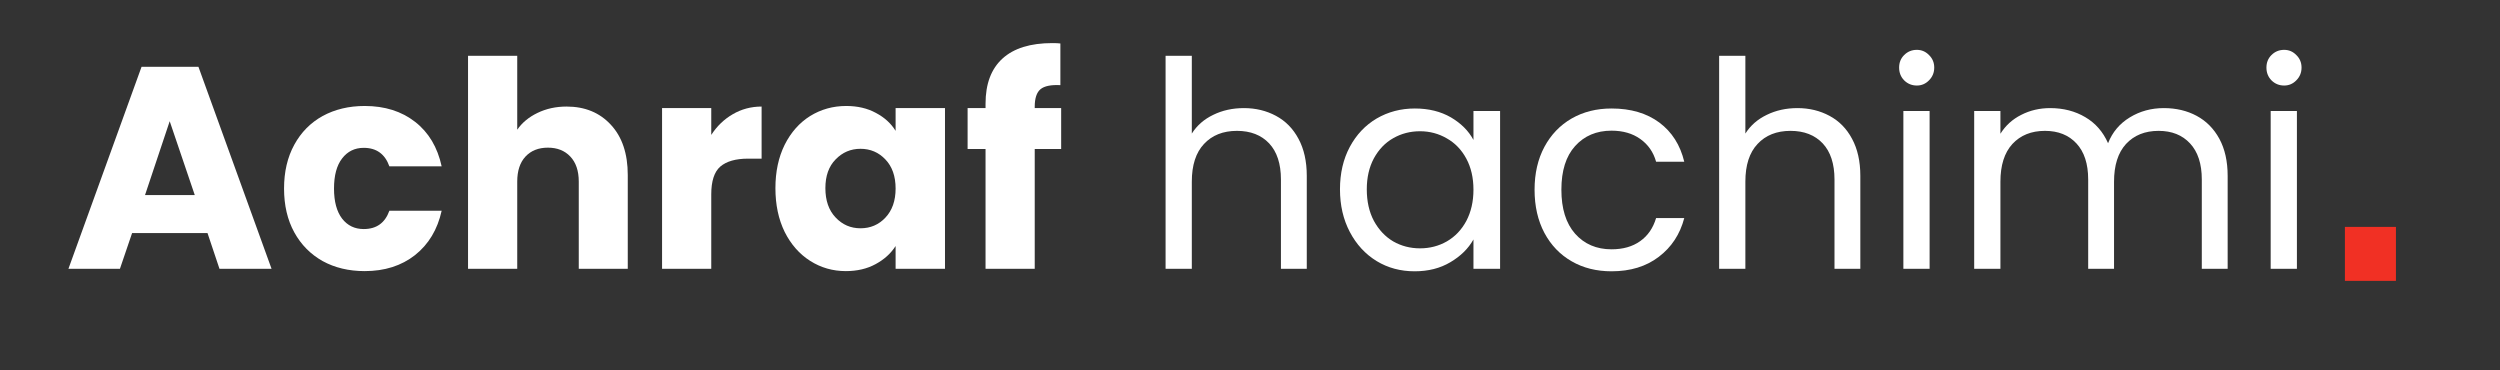
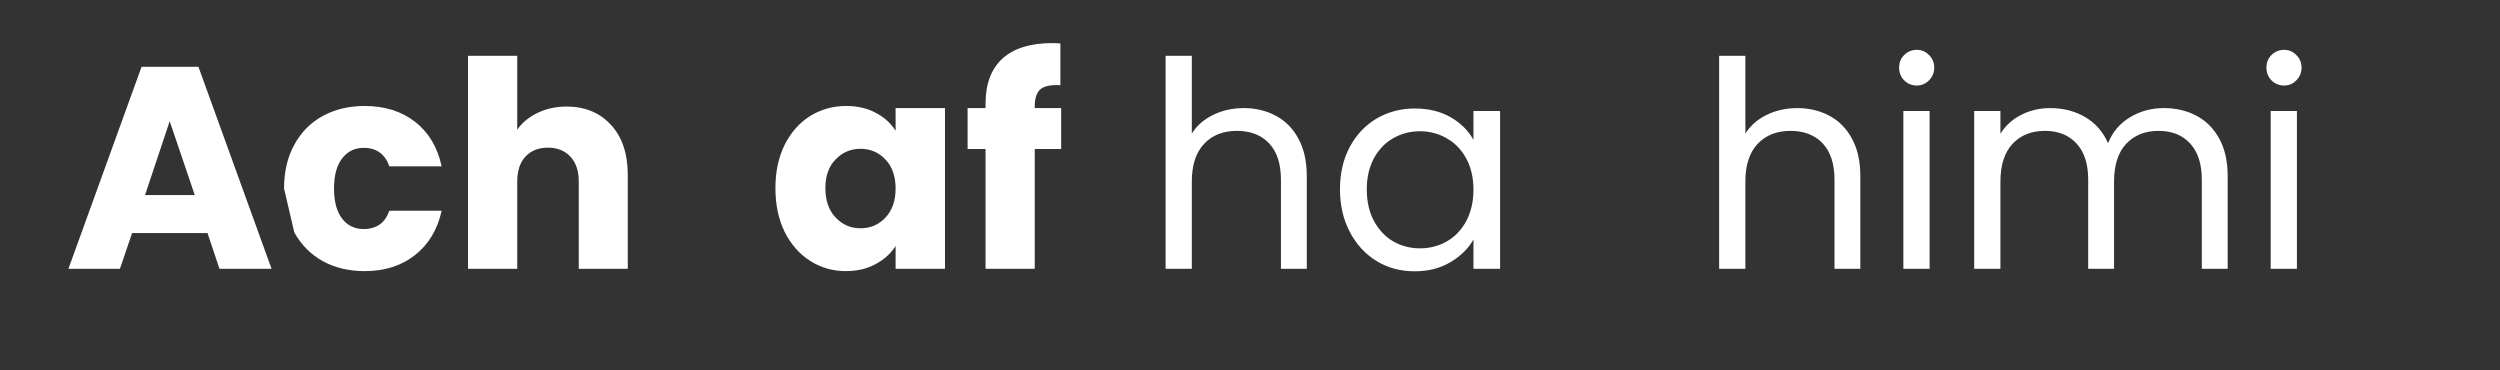
<svg xmlns="http://www.w3.org/2000/svg" width="270" zoomAndPan="magnify" viewBox="0 0 202.5 30" height="40" preserveAspectRatio="xMidYMid meet" version="1.0">
  <rect x="0" y="0" width="202.5" height="30" fill="#333333" stroke="none" />
  <defs>
    <g />
    <clipPath id="5e153bb404">
      <path d="M 189 18 L 194.75 18 L 194.75 23 L 189 23 Z M 189 18 " clip-rule="nonzero" />
    </clipPath>
  </defs>
  <g clip-path="url(#5e153bb404)">
-     <path fill="#f13024" d="M 189.938 18.379 L 194.07 18.379 L 194.07 22.75 L 189.938 22.75 Z M 189.938 18.379 " fill-opacity="1" fill-rule="nonzero" />
-   </g>
+     </g>
  <g fill="#ffffff" fill-opacity="1">
    <g transform="translate(5.168, 21.772)">
      <g>
        <path d="M 11.641 -2.891 L 5.531 -2.891 L 4.547 0 L 0.375 0 L 6.297 -16.359 L 10.906 -16.359 L 16.828 0 L 12.609 0 Z M 10.609 -5.969 L 8.578 -11.953 L 6.578 -5.969 Z M 10.609 -5.969 " />
      </g>
    </g>
  </g>
  <g fill="#ffffff" fill-opacity="1">
    <g transform="translate(22.352, 21.772)">
      <g>
-         <path d="M 0.656 -6.5 C 0.656 -7.852 0.93 -9.035 1.484 -10.047 C 2.035 -11.055 2.801 -11.832 3.781 -12.375 C 4.77 -12.914 5.906 -13.188 7.188 -13.188 C 8.812 -13.188 10.172 -12.758 11.266 -11.906 C 12.367 -11.051 13.086 -9.848 13.422 -8.297 L 9.188 -8.297 C 8.832 -9.297 8.141 -9.797 7.109 -9.797 C 6.379 -9.797 5.797 -9.508 5.359 -8.938 C 4.922 -8.375 4.703 -7.562 4.703 -6.5 C 4.703 -5.445 4.922 -4.633 5.359 -4.062 C 5.797 -3.5 6.379 -3.219 7.109 -3.219 C 8.141 -3.219 8.832 -3.711 9.188 -4.703 L 13.422 -4.703 C 13.086 -3.18 12.367 -1.984 11.266 -1.109 C 10.16 -0.242 8.801 0.188 7.188 0.188 C 5.906 0.188 4.77 -0.082 3.781 -0.625 C 2.801 -1.176 2.035 -1.953 1.484 -2.953 C 0.93 -3.961 0.656 -5.145 0.656 -6.5 Z M 0.656 -6.5 " />
+         <path d="M 0.656 -6.5 C 0.656 -7.852 0.93 -9.035 1.484 -10.047 C 2.035 -11.055 2.801 -11.832 3.781 -12.375 C 4.77 -12.914 5.906 -13.188 7.188 -13.188 C 8.812 -13.188 10.172 -12.758 11.266 -11.906 C 12.367 -11.051 13.086 -9.848 13.422 -8.297 L 9.188 -8.297 C 8.832 -9.297 8.141 -9.797 7.109 -9.797 C 6.379 -9.797 5.797 -9.508 5.359 -8.938 C 4.922 -8.375 4.703 -7.562 4.703 -6.5 C 4.703 -5.445 4.922 -4.633 5.359 -4.062 C 5.797 -3.5 6.379 -3.219 7.109 -3.219 C 8.141 -3.219 8.832 -3.711 9.188 -4.703 L 13.422 -4.703 C 13.086 -3.18 12.367 -1.984 11.266 -1.109 C 10.16 -0.242 8.801 0.188 7.188 0.188 C 5.906 0.188 4.77 -0.082 3.781 -0.625 C 2.801 -1.176 2.035 -1.953 1.484 -2.953 Z M 0.656 -6.5 " />
      </g>
    </g>
  </g>
  <g fill="#ffffff" fill-opacity="1">
    <g transform="translate(36.458, 21.772)">
      <g>
        <path d="M 9.438 -13.141 C 10.926 -13.141 12.125 -12.645 13.031 -11.656 C 13.938 -10.676 14.391 -9.32 14.391 -7.594 L 14.391 0 L 10.422 0 L 10.422 -7.062 C 10.422 -7.938 10.191 -8.613 9.734 -9.094 C 9.285 -9.57 8.68 -9.812 7.922 -9.812 C 7.16 -9.812 6.555 -9.57 6.109 -9.094 C 5.66 -8.613 5.438 -7.938 5.438 -7.062 L 5.438 0 L 1.453 0 L 1.453 -17.25 L 5.438 -17.25 L 5.438 -11.266 C 5.832 -11.836 6.379 -12.289 7.078 -12.625 C 7.785 -12.969 8.57 -13.141 9.438 -13.141 Z M 9.438 -13.141 " />
      </g>
    </g>
  </g>
  <g fill="#ffffff" fill-opacity="1">
    <g transform="translate(52.174, 21.772)">
      <g>
-         <path d="M 5.438 -10.844 C 5.895 -11.551 6.473 -12.109 7.172 -12.516 C 7.879 -12.93 8.66 -13.141 9.516 -13.141 L 9.516 -8.922 L 8.422 -8.922 C 7.422 -8.922 6.672 -8.707 6.172 -8.281 C 5.68 -7.852 5.438 -7.102 5.438 -6.031 L 5.438 0 L 1.453 0 L 1.453 -13.016 L 5.438 -13.016 Z M 5.438 -10.844 " />
-       </g>
+         </g>
    </g>
  </g>
  <g fill="#ffffff" fill-opacity="1">
    <g transform="translate(62.153, 21.772)">
      <g>
        <path d="M 0.656 -6.531 C 0.656 -7.863 0.906 -9.035 1.406 -10.047 C 1.914 -11.055 2.602 -11.832 3.469 -12.375 C 4.344 -12.914 5.316 -13.188 6.391 -13.188 C 7.305 -13.188 8.109 -13 8.797 -12.625 C 9.492 -12.258 10.023 -11.773 10.391 -11.172 L 10.391 -13.016 L 14.391 -13.016 L 14.391 0 L 10.391 0 L 10.391 -1.844 C 10.004 -1.238 9.461 -0.75 8.766 -0.375 C 8.078 0 7.273 0.188 6.359 0.188 C 5.305 0.188 4.344 -0.086 3.469 -0.641 C 2.602 -1.191 1.914 -1.973 1.406 -2.984 C 0.906 -4.004 0.656 -5.188 0.656 -6.531 Z M 10.391 -6.5 C 10.391 -7.5 10.113 -8.285 9.562 -8.859 C 9.02 -9.43 8.348 -9.719 7.547 -9.719 C 6.754 -9.719 6.082 -9.43 5.531 -8.859 C 4.977 -8.297 4.703 -7.52 4.703 -6.531 C 4.703 -5.531 4.977 -4.738 5.531 -4.156 C 6.082 -3.57 6.754 -3.281 7.547 -3.281 C 8.348 -3.281 9.02 -3.566 9.562 -4.141 C 10.113 -4.723 10.391 -5.508 10.391 -6.5 Z M 10.391 -6.5 " />
      </g>
    </g>
  </g>
  <g fill="#ffffff" fill-opacity="1">
    <g transform="translate(77.985, 21.772)">
      <g>
        <path d="M 7.969 -9.703 L 5.828 -9.703 L 5.828 0 L 1.844 0 L 1.844 -9.703 L 0.391 -9.703 L 0.391 -13.016 L 1.844 -13.016 L 1.844 -13.375 C 1.844 -14.977 2.301 -16.195 3.219 -17.031 C 4.133 -17.863 5.477 -18.281 7.25 -18.281 C 7.539 -18.281 7.758 -18.27 7.906 -18.25 L 7.906 -14.875 C 7.145 -14.914 6.609 -14.805 6.297 -14.547 C 5.984 -14.285 5.828 -13.812 5.828 -13.125 L 5.828 -13.016 L 7.969 -13.016 Z M 7.969 -9.703 " />
      </g>
    </g>
  </g>
  <g fill="#ffffff" fill-opacity="1">
    <g transform="translate(86.39, 21.772)">
      <g />
    </g>
  </g>
  <g fill="#ffffff" fill-opacity="1">
    <g transform="translate(92.615, 21.772)">
      <g>
        <path d="M 8.141 -13.016 C 9.098 -13.016 9.961 -12.805 10.734 -12.391 C 11.516 -11.973 12.125 -11.352 12.562 -10.531 C 13.008 -9.707 13.234 -8.707 13.234 -7.531 L 13.234 0 L 11.141 0 L 11.141 -7.234 C 11.141 -8.504 10.82 -9.477 10.188 -10.156 C 9.551 -10.832 8.68 -11.172 7.578 -11.172 C 6.453 -11.172 5.562 -10.816 4.906 -10.109 C 4.25 -9.41 3.922 -8.395 3.922 -7.062 L 3.922 0 L 1.797 0 L 1.797 -17.25 L 3.922 -17.25 L 3.922 -10.953 C 4.336 -11.609 4.914 -12.113 5.656 -12.469 C 6.395 -12.832 7.223 -13.016 8.141 -13.016 Z M 8.141 -13.016 " />
      </g>
    </g>
  </g>
  <g fill="#ffffff" fill-opacity="1">
    <g transform="translate(107.538, 21.772)">
      <g>
        <path d="M 1 -6.438 C 1 -7.738 1.266 -8.883 1.797 -9.875 C 2.328 -10.863 3.051 -11.629 3.969 -12.172 C 4.895 -12.711 5.926 -12.984 7.062 -12.984 C 8.188 -12.984 9.16 -12.742 9.984 -12.266 C 10.805 -11.785 11.414 -11.176 11.812 -10.438 L 11.812 -12.781 L 13.969 -12.781 L 13.969 0 L 11.812 0 L 11.812 -2.375 C 11.395 -1.633 10.77 -1.02 9.938 -0.531 C 9.113 -0.039 8.148 0.203 7.047 0.203 C 5.91 0.203 4.883 -0.07 3.969 -0.625 C 3.051 -1.188 2.328 -1.973 1.797 -2.984 C 1.266 -3.992 1 -5.145 1 -6.438 Z M 11.812 -6.406 C 11.812 -7.375 11.617 -8.211 11.234 -8.922 C 10.848 -9.641 10.32 -10.188 9.656 -10.562 C 9 -10.945 8.273 -11.141 7.484 -11.141 C 6.691 -11.141 5.969 -10.953 5.312 -10.578 C 4.664 -10.211 4.145 -9.672 3.75 -8.953 C 3.363 -8.234 3.172 -7.395 3.172 -6.438 C 3.172 -5.457 3.363 -4.602 3.75 -3.875 C 4.145 -3.156 4.664 -2.602 5.312 -2.219 C 5.969 -1.844 6.691 -1.656 7.484 -1.656 C 8.273 -1.656 9 -1.844 9.656 -2.219 C 10.32 -2.602 10.848 -3.156 11.234 -3.875 C 11.617 -4.602 11.812 -5.445 11.812 -6.406 Z M 11.812 -6.406 " />
      </g>
    </g>
  </g>
  <g fill="#ffffff" fill-opacity="1">
    <g transform="translate(123.3, 21.772)">
      <g>
-         <path d="M 1 -6.406 C 1 -7.727 1.266 -8.883 1.797 -9.875 C 2.328 -10.863 3.062 -11.629 4 -12.172 C 4.938 -12.711 6.016 -12.984 7.234 -12.984 C 8.797 -12.984 10.086 -12.602 11.109 -11.844 C 12.129 -11.082 12.801 -10.023 13.125 -8.672 L 10.844 -8.672 C 10.625 -9.453 10.195 -10.066 9.562 -10.516 C 8.938 -10.961 8.16 -11.188 7.234 -11.188 C 6.016 -11.188 5.031 -10.77 4.281 -9.938 C 3.539 -9.113 3.172 -7.938 3.172 -6.406 C 3.172 -4.875 3.539 -3.688 4.281 -2.844 C 5.031 -2 6.016 -1.578 7.234 -1.578 C 8.16 -1.578 8.93 -1.797 9.547 -2.234 C 10.172 -2.672 10.602 -3.297 10.844 -4.109 L 13.125 -4.109 C 12.781 -2.797 12.094 -1.75 11.062 -0.969 C 10.039 -0.188 8.766 0.203 7.234 0.203 C 6.016 0.203 4.938 -0.066 4 -0.609 C 3.062 -1.148 2.328 -1.914 1.797 -2.906 C 1.266 -3.906 1 -5.07 1 -6.406 Z M 1 -6.406 " />
-       </g>
+         </g>
    </g>
  </g>
  <g fill="#ffffff" fill-opacity="1">
    <g transform="translate(137.453, 21.772)">
      <g>
        <path d="M 8.141 -13.016 C 9.098 -13.016 9.961 -12.805 10.734 -12.391 C 11.516 -11.973 12.125 -11.352 12.562 -10.531 C 13.008 -9.707 13.234 -8.707 13.234 -7.531 L 13.234 0 L 11.141 0 L 11.141 -7.234 C 11.141 -8.504 10.82 -9.477 10.188 -10.156 C 9.551 -10.832 8.68 -11.172 7.578 -11.172 C 6.453 -11.172 5.562 -10.816 4.906 -10.109 C 4.25 -9.41 3.922 -8.395 3.922 -7.062 L 3.922 0 L 1.797 0 L 1.797 -17.25 L 3.922 -17.25 L 3.922 -10.953 C 4.336 -11.609 4.914 -12.113 5.656 -12.469 C 6.395 -12.832 7.223 -13.016 8.141 -13.016 Z M 8.141 -13.016 " />
      </g>
    </g>
  </g>
  <g fill="#ffffff" fill-opacity="1">
    <g transform="translate(152.376, 21.772)">
      <g>
        <path d="M 2.891 -14.844 C 2.484 -14.844 2.141 -14.984 1.859 -15.266 C 1.586 -15.547 1.453 -15.891 1.453 -16.297 C 1.453 -16.703 1.586 -17.039 1.859 -17.312 C 2.141 -17.594 2.484 -17.734 2.891 -17.734 C 3.273 -17.734 3.602 -17.594 3.875 -17.312 C 4.156 -17.039 4.297 -16.703 4.297 -16.297 C 4.297 -15.891 4.156 -15.547 3.875 -15.266 C 3.602 -14.984 3.273 -14.844 2.891 -14.844 Z M 3.922 -12.781 L 3.922 0 L 1.797 0 L 1.797 -12.781 Z M 3.922 -12.781 " />
      </g>
    </g>
  </g>
  <g fill="#ffffff" fill-opacity="1">
    <g transform="translate(158.112, 21.772)">
      <g>
        <path d="M 17.156 -13.016 C 18.156 -13.016 19.039 -12.805 19.812 -12.391 C 20.594 -11.973 21.207 -11.352 21.656 -10.531 C 22.102 -9.707 22.328 -8.707 22.328 -7.531 L 22.328 0 L 20.234 0 L 20.234 -7.234 C 20.234 -8.504 19.914 -9.477 19.281 -10.156 C 18.656 -10.832 17.805 -11.172 16.734 -11.172 C 15.629 -11.172 14.75 -10.816 14.094 -10.109 C 13.445 -9.398 13.125 -8.379 13.125 -7.047 L 13.125 0 L 11.031 0 L 11.031 -7.234 C 11.031 -8.504 10.711 -9.477 10.078 -10.156 C 9.453 -10.832 8.602 -11.172 7.531 -11.172 C 6.426 -11.172 5.547 -10.816 4.891 -10.109 C 4.242 -9.398 3.922 -8.379 3.922 -7.047 L 3.922 0 L 1.797 0 L 1.797 -12.781 L 3.922 -12.781 L 3.922 -10.938 C 4.336 -11.602 4.898 -12.113 5.609 -12.469 C 6.316 -12.832 7.098 -13.016 7.953 -13.016 C 9.023 -13.016 9.973 -12.77 10.797 -12.281 C 11.617 -11.801 12.234 -11.098 12.641 -10.172 C 12.992 -11.066 13.582 -11.766 14.406 -12.266 C 15.227 -12.766 16.145 -13.016 17.156 -13.016 Z M 17.156 -13.016 " />
      </g>
    </g>
  </g>
  <g fill="#ffffff" fill-opacity="1">
    <g transform="translate(182.128, 21.772)">
      <g>
        <path d="M 2.891 -14.844 C 2.484 -14.844 2.141 -14.984 1.859 -15.266 C 1.586 -15.547 1.453 -15.891 1.453 -16.297 C 1.453 -16.703 1.586 -17.039 1.859 -17.312 C 2.141 -17.594 2.484 -17.734 2.891 -17.734 C 3.273 -17.734 3.602 -17.594 3.875 -17.312 C 4.156 -17.039 4.297 -16.703 4.297 -16.297 C 4.297 -15.891 4.156 -15.547 3.875 -15.266 C 3.602 -14.984 3.273 -14.844 2.891 -14.844 Z M 3.922 -12.781 L 3.922 0 L 1.797 0 L 1.797 -12.781 Z M 3.922 -12.781 " />
      </g>
    </g>
  </g>
</svg>